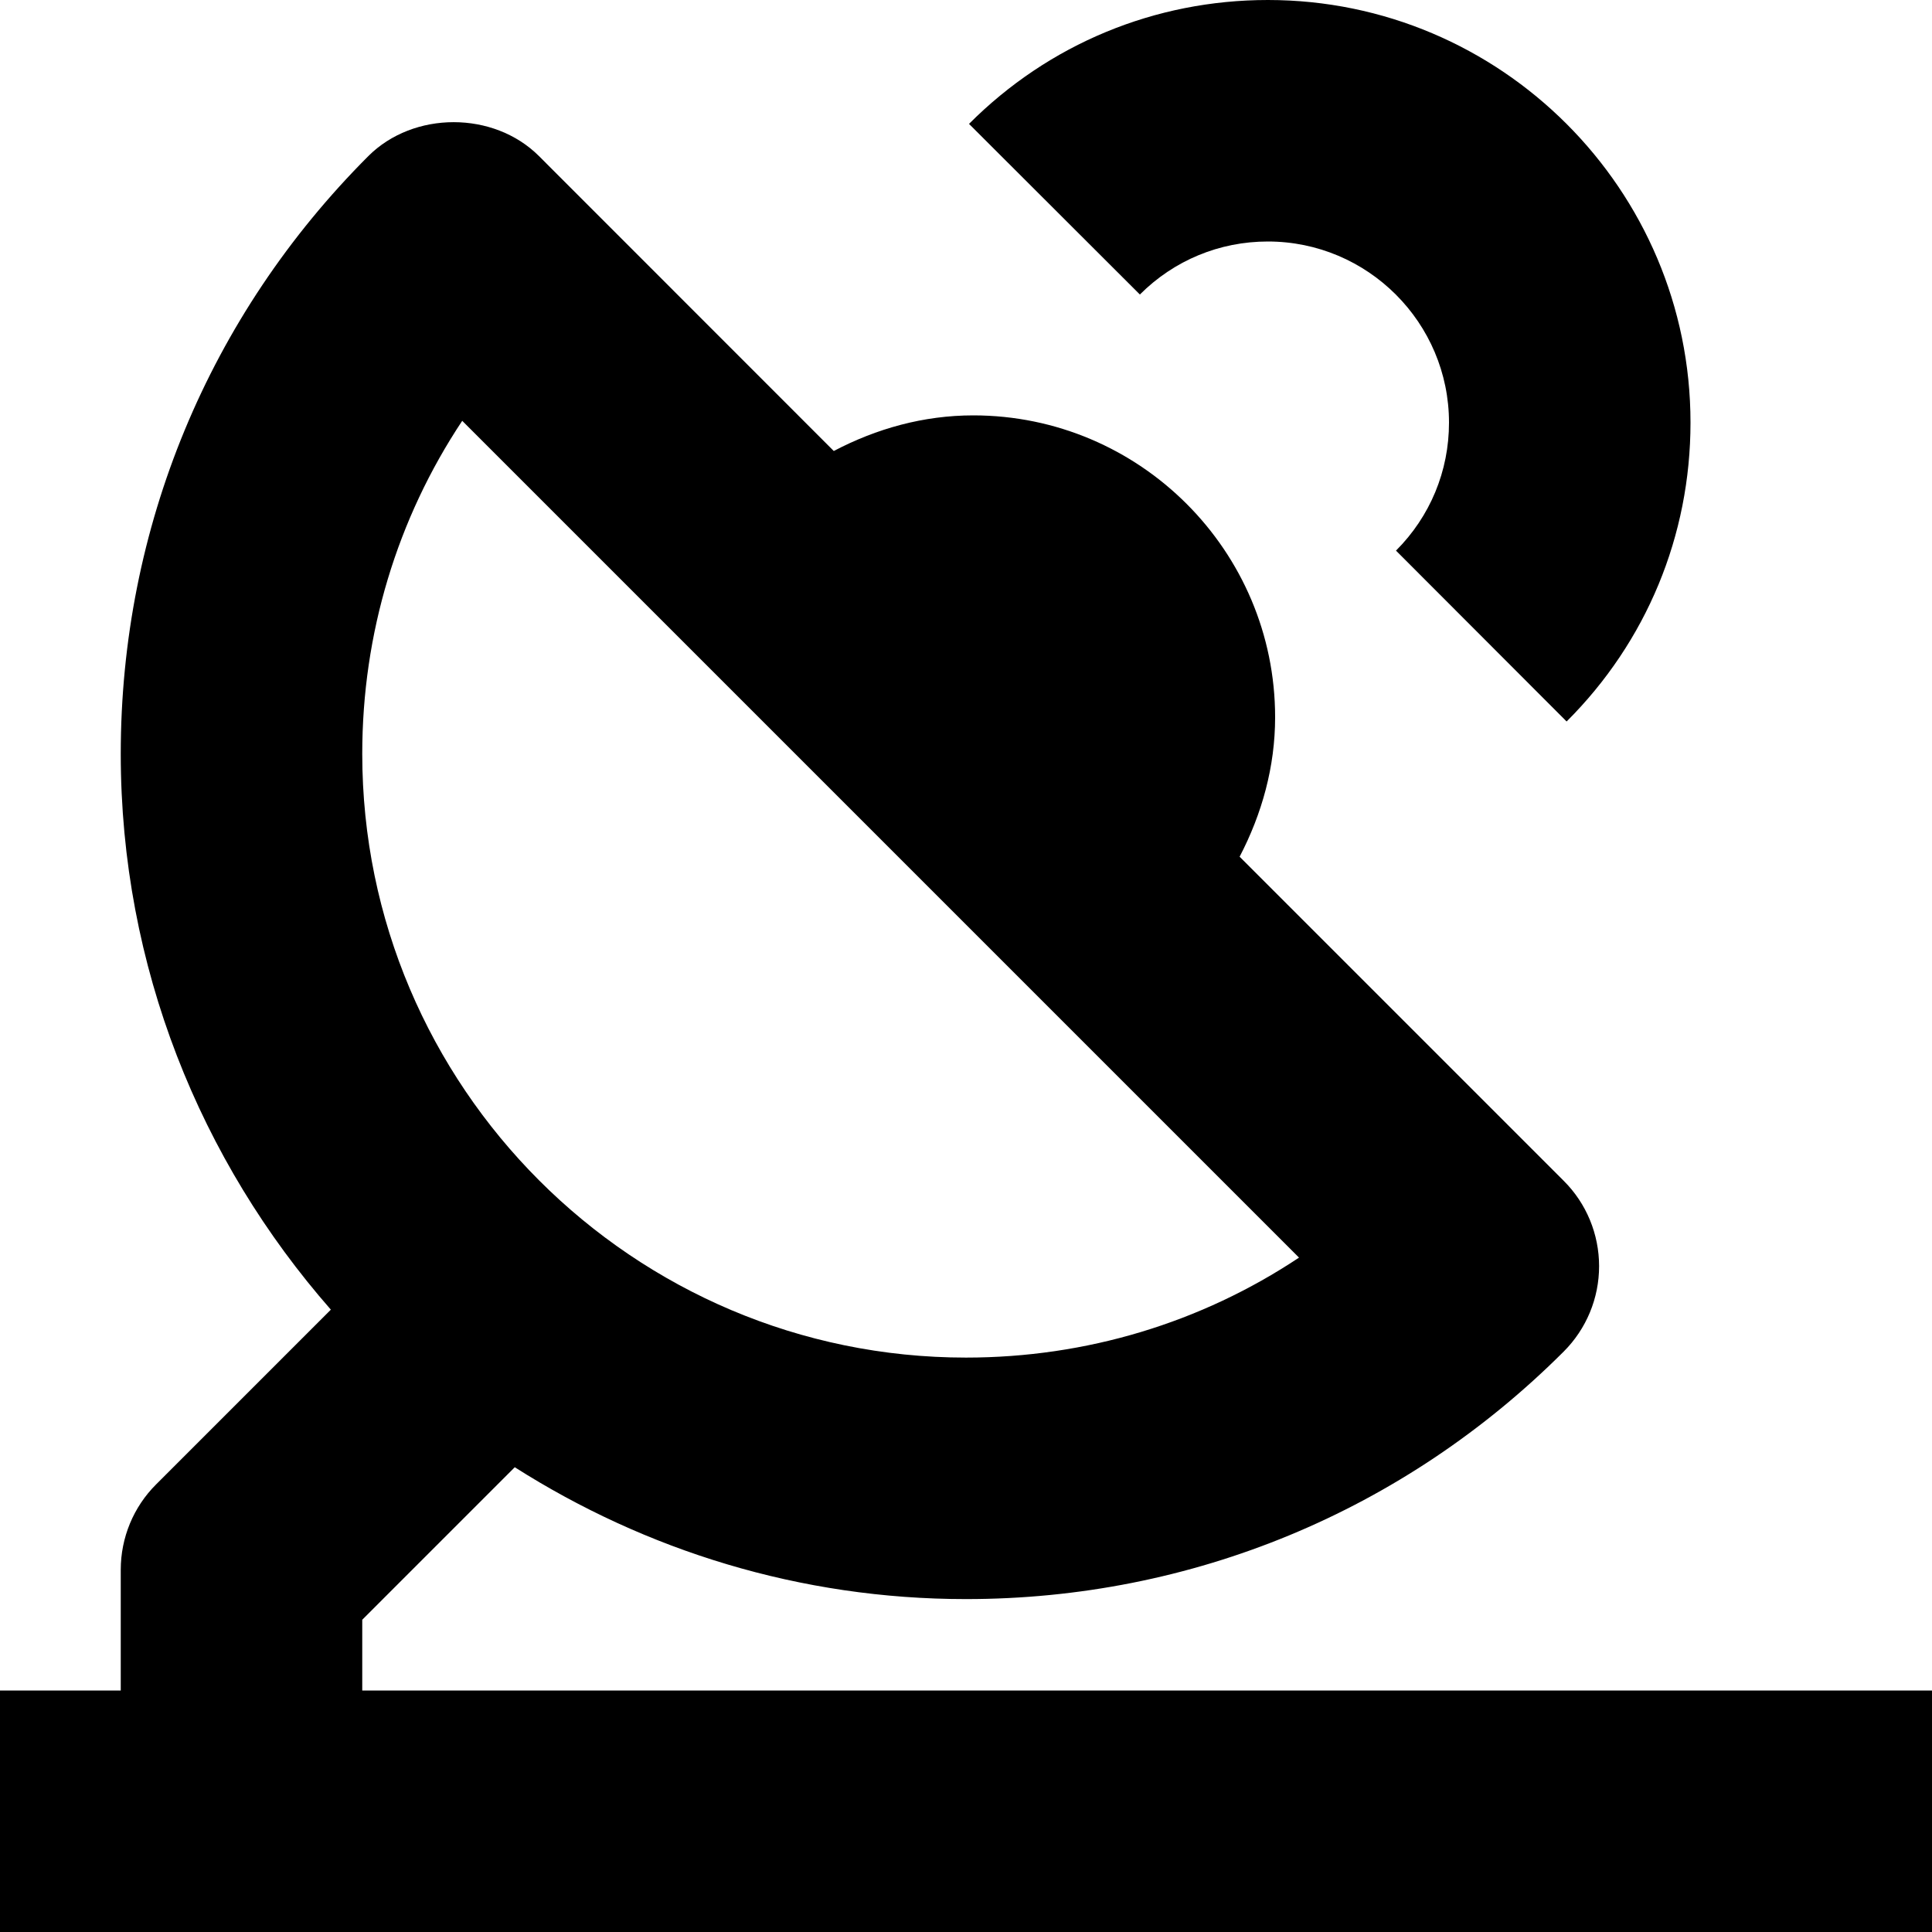
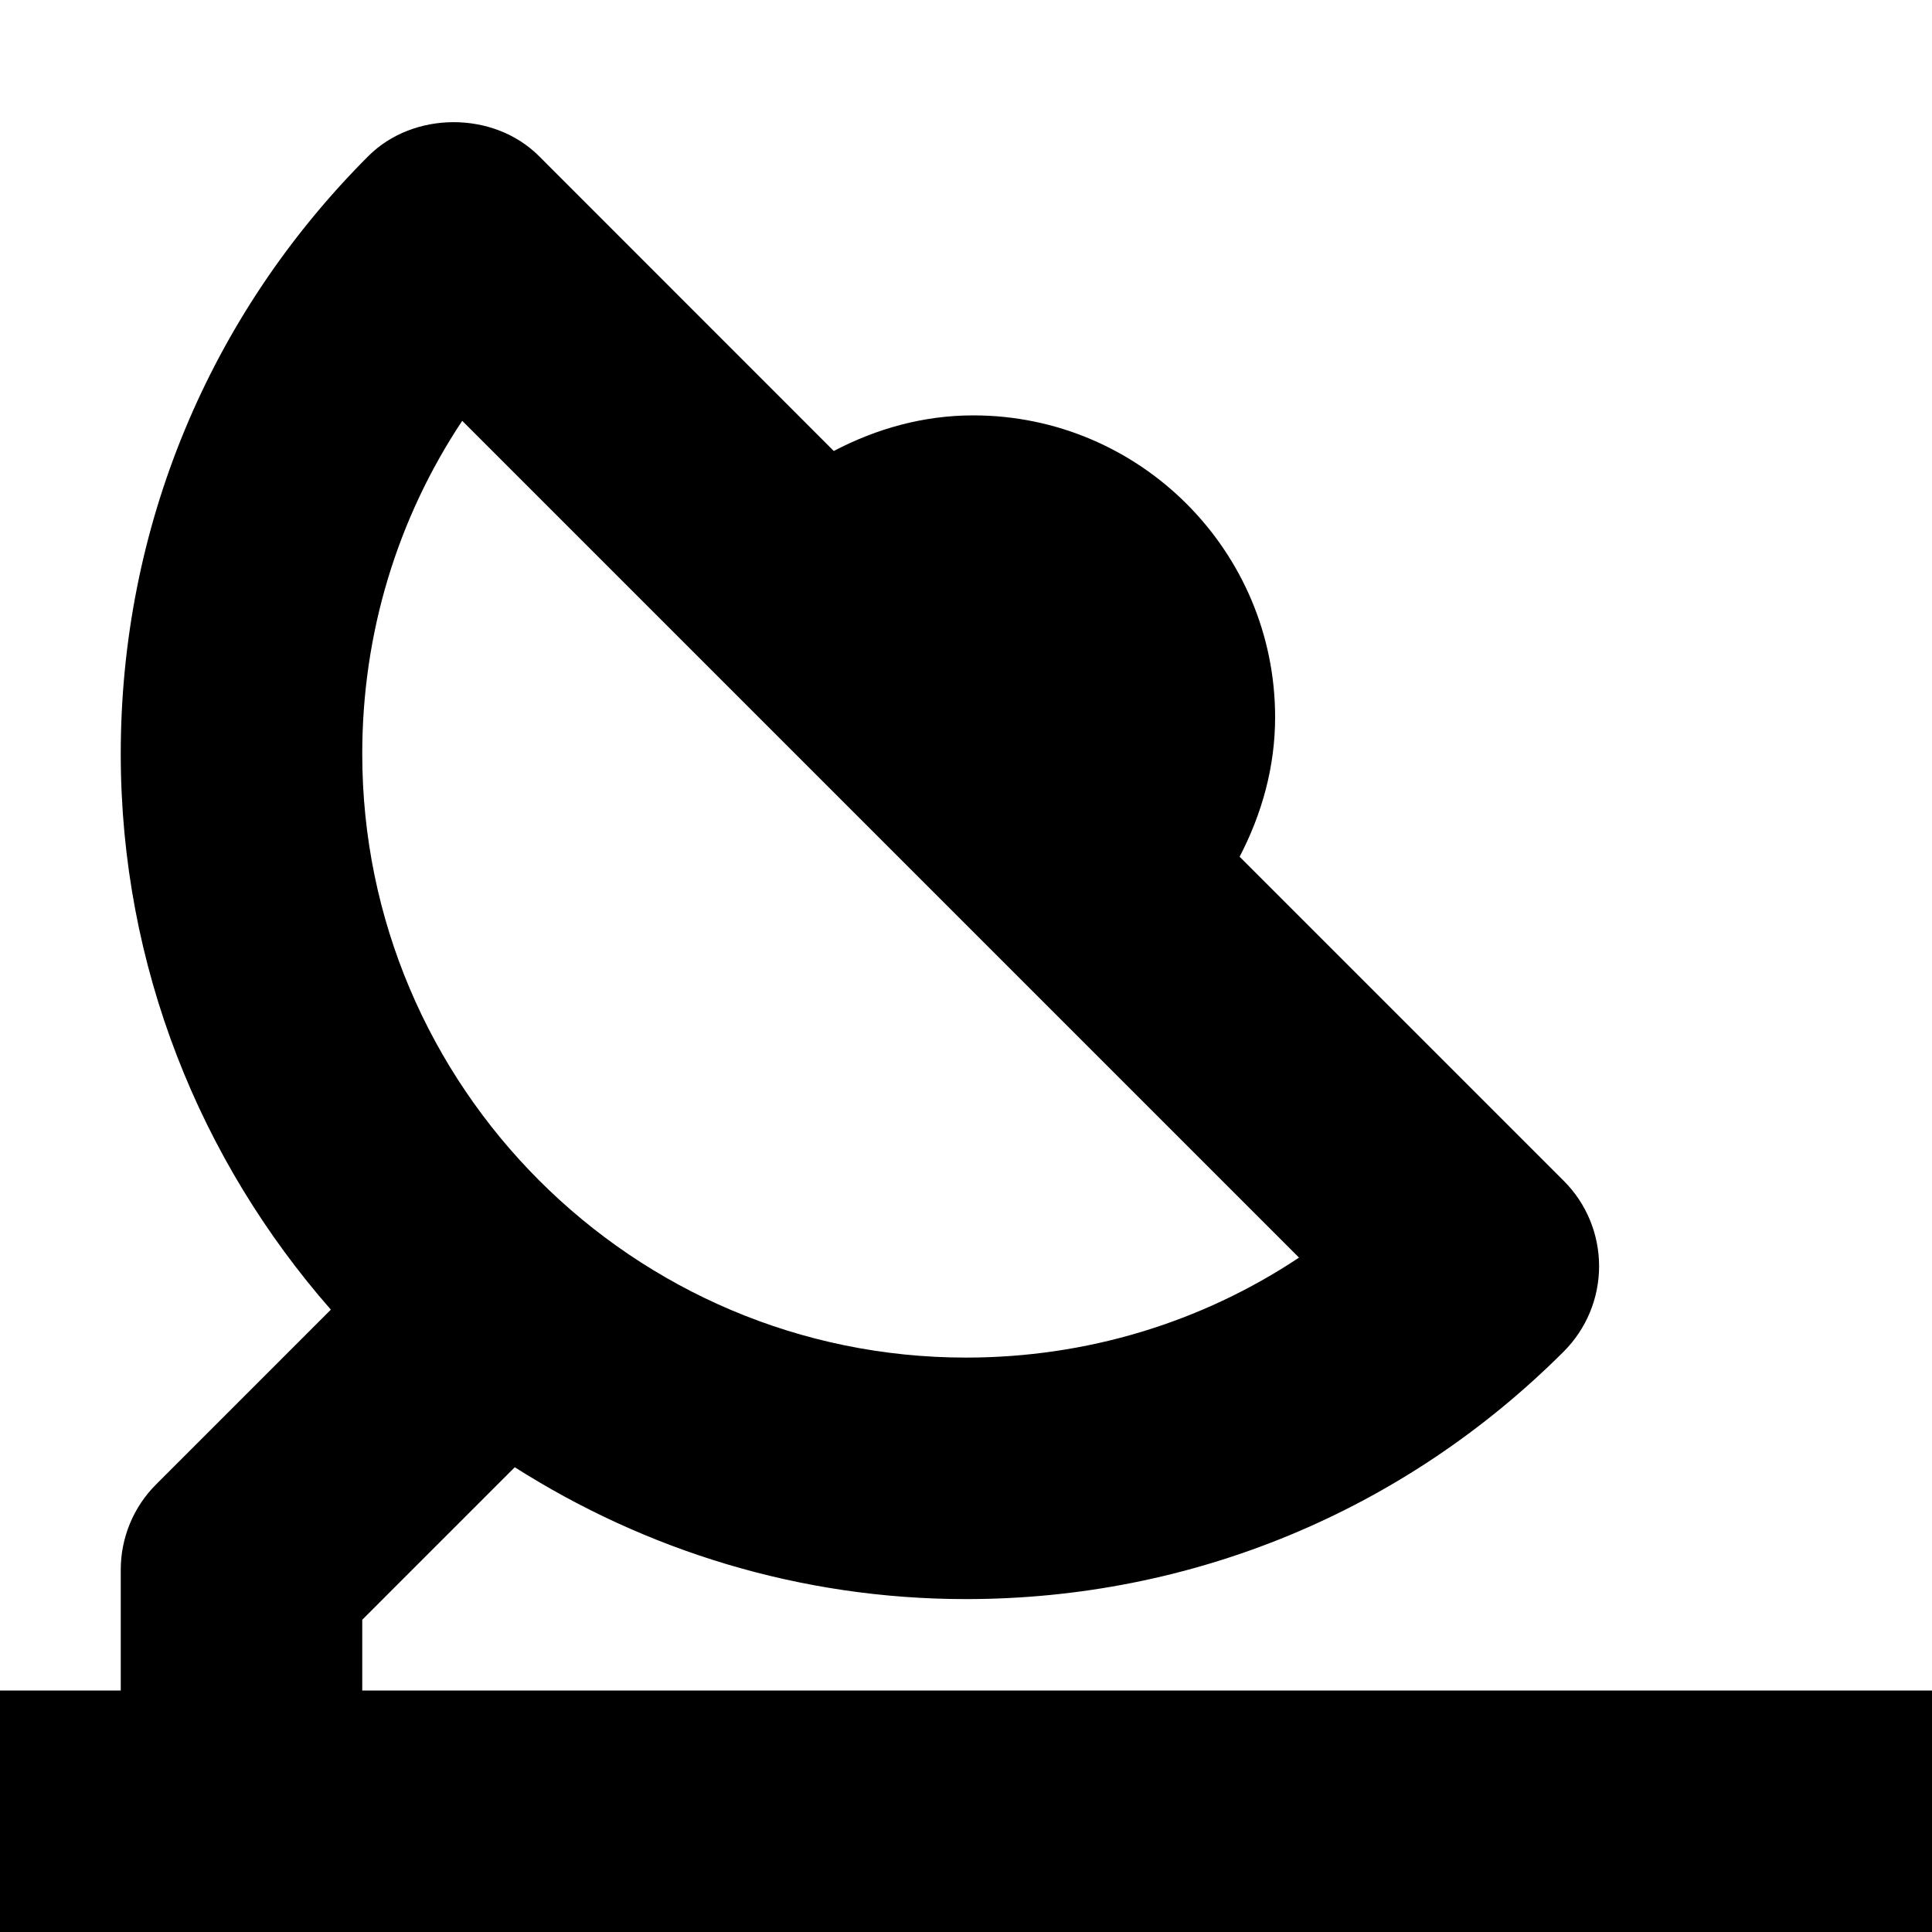
<svg xmlns="http://www.w3.org/2000/svg" version="1.1" id="Capa_1" x="0px" y="0px" viewBox="0 0 16 16" style="enable-background:new 0 0 16 16;" xml:space="preserve">
  <g>
    <g>
      <path d="M3,14v-0.586l1.263-1.263C5.346,12.839,6.625,13.243,8,13.243c1.869,0,3.627-0.728,4.95-2.05    c0.188-0.188,0.293-0.442,0.293-0.707c0-0.265-0.105-0.52-0.293-0.707l-2.684-2.684C10.451,6.74,10.56,6.35,10.56,5.94    c0-1.379-1.121-2.5-2.5-2.5c-0.411,0-0.801,0.109-1.155,0.295L4.464,1.293c-0.375-0.375-1.039-0.375-1.414,0    C1.728,2.616,1,4.373,1,6.243c0,1.763,0.66,3.371,1.74,4.603l-1.447,1.447C1.105,12.48,1,12.735,1,13v1H0v2h16v-2H3z M3.828,3.485    l6.93,6.93C9.947,10.954,8.996,11.243,8,11.243c-2.757,0-5-2.243-5-5C3,5.247,3.289,4.296,3.828,3.485z" />
-       <path d="M10.5,2C11.327,2,12,2.673,12,3.5c0,0.401-0.156,0.777-0.439,1.06l1.413,1.415C13.636,5.315,14,4.435,14,3.5    C14,1.57,12.43,0,10.5,0C9.565,0,8.685,0.364,8.025,1.026L9.44,2.439C9.723,2.156,10.099,2,10.5,2z" />
    </g>
  </g>
  <g>
</g>
  <g>
</g>
  <g>
</g>
  <g>
</g>
  <g>
</g>
  <g>
</g>
  <g>
</g>
  <g>
</g>
  <g>
</g>
  <g>
</g>
  <g>
</g>
  <g>
</g>
  <g>
</g>
  <g>
</g>
  <g>
</g>
</svg>